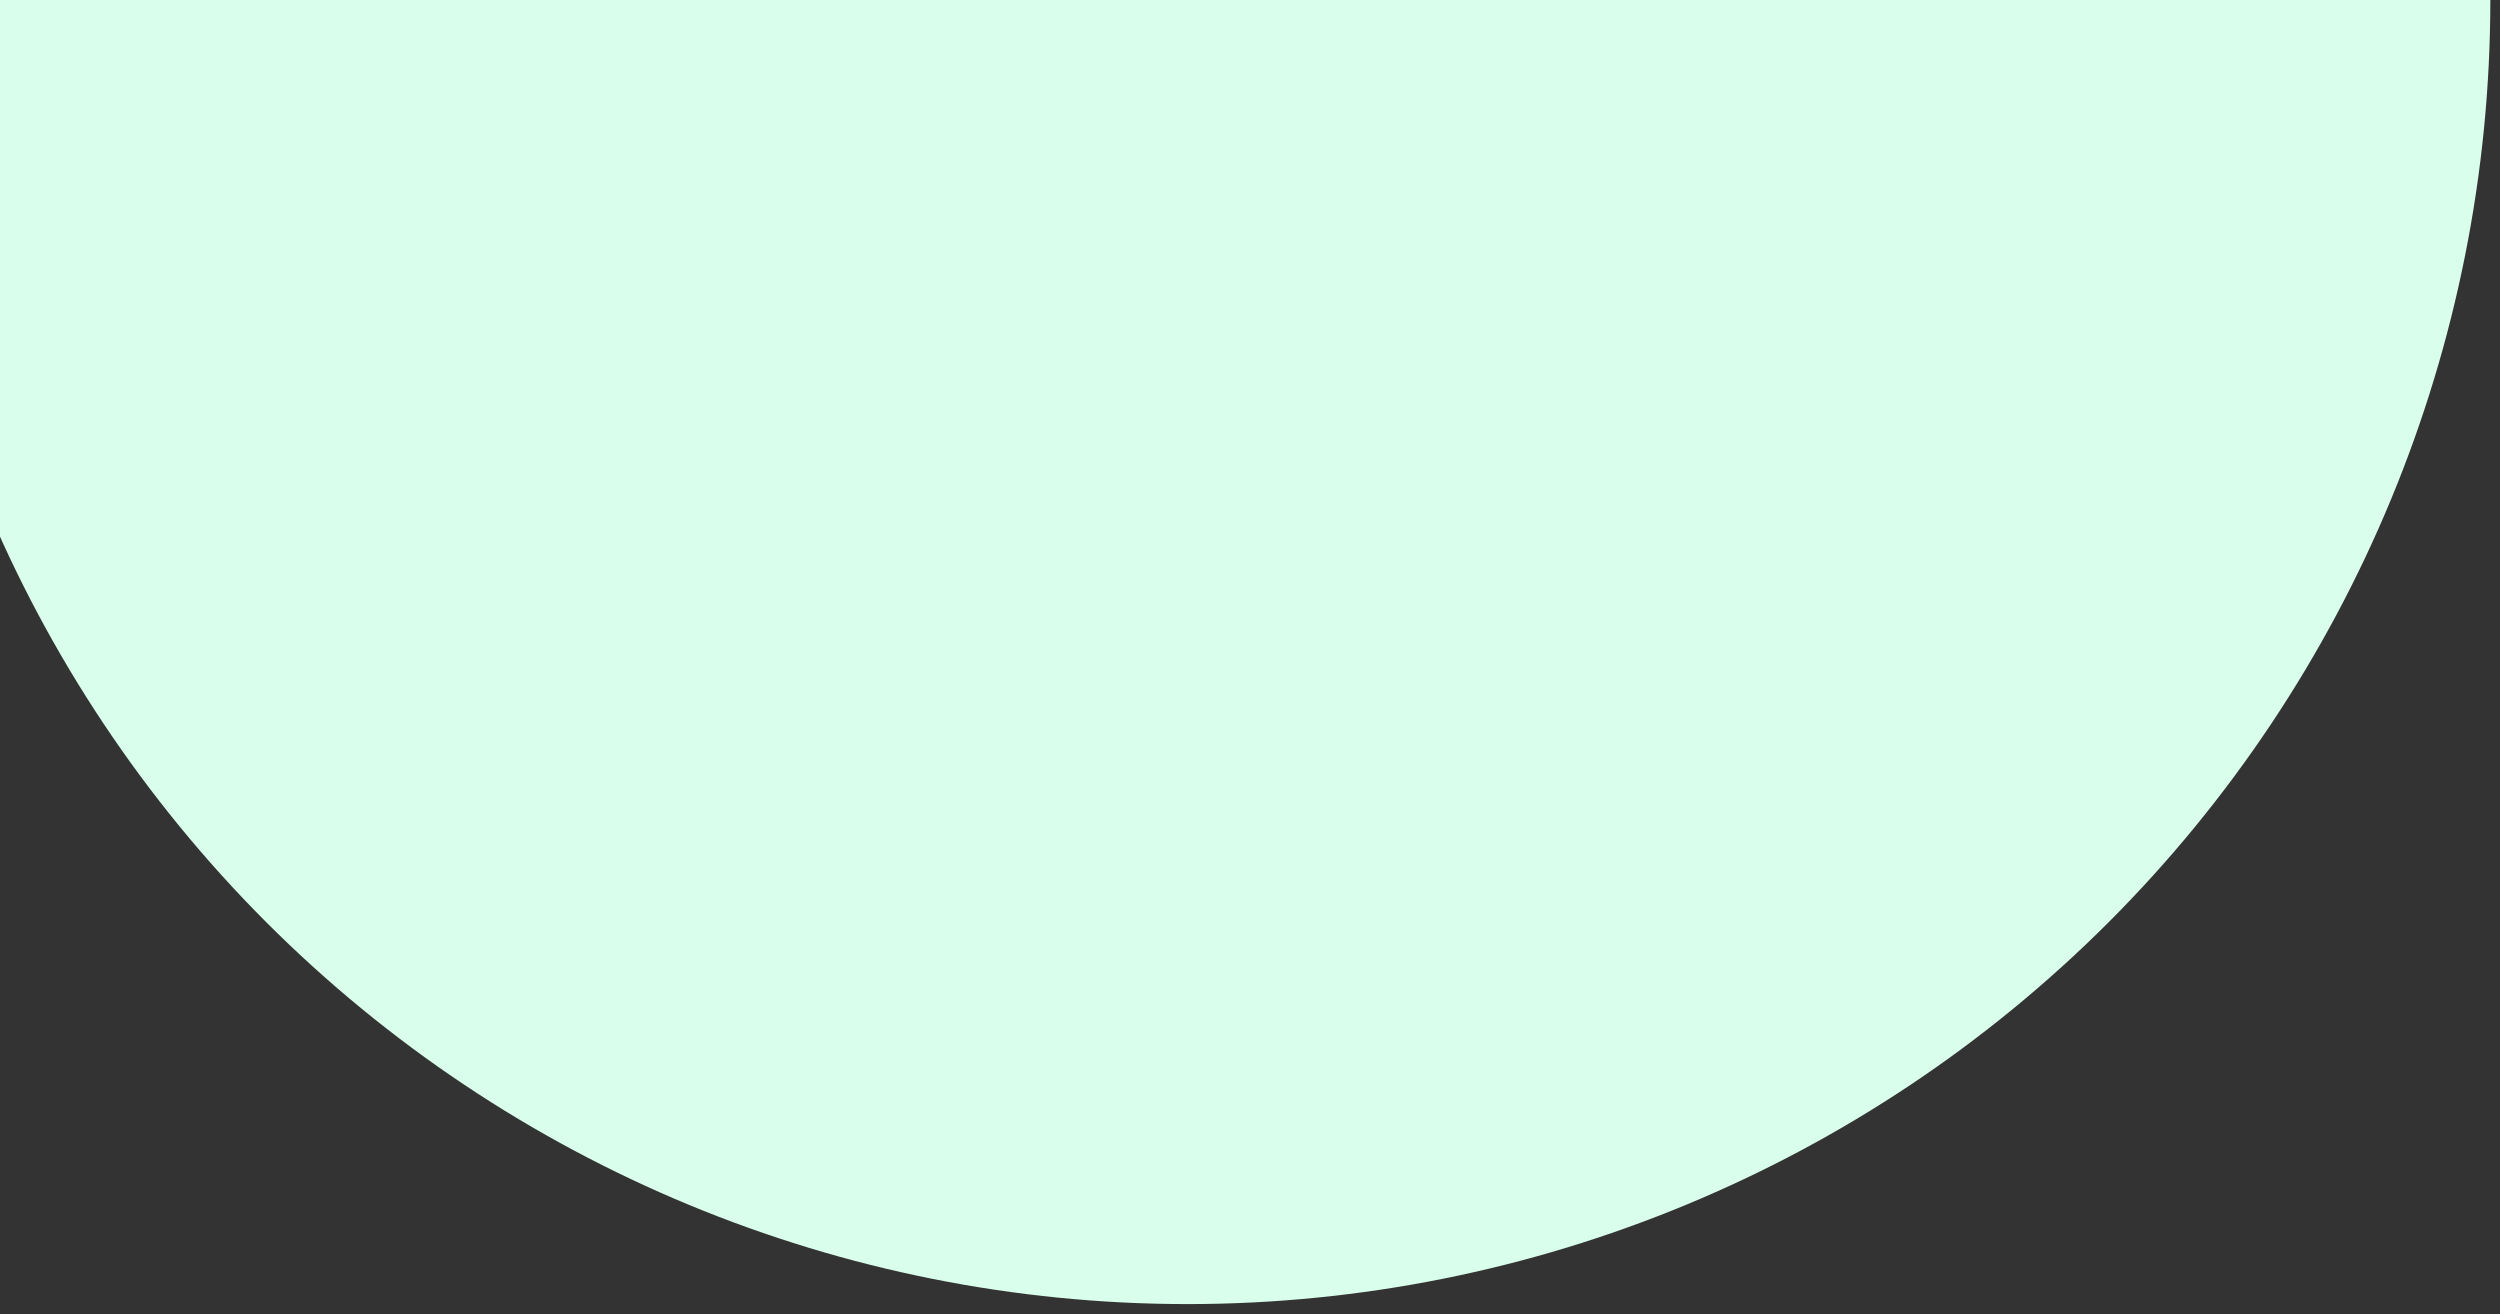
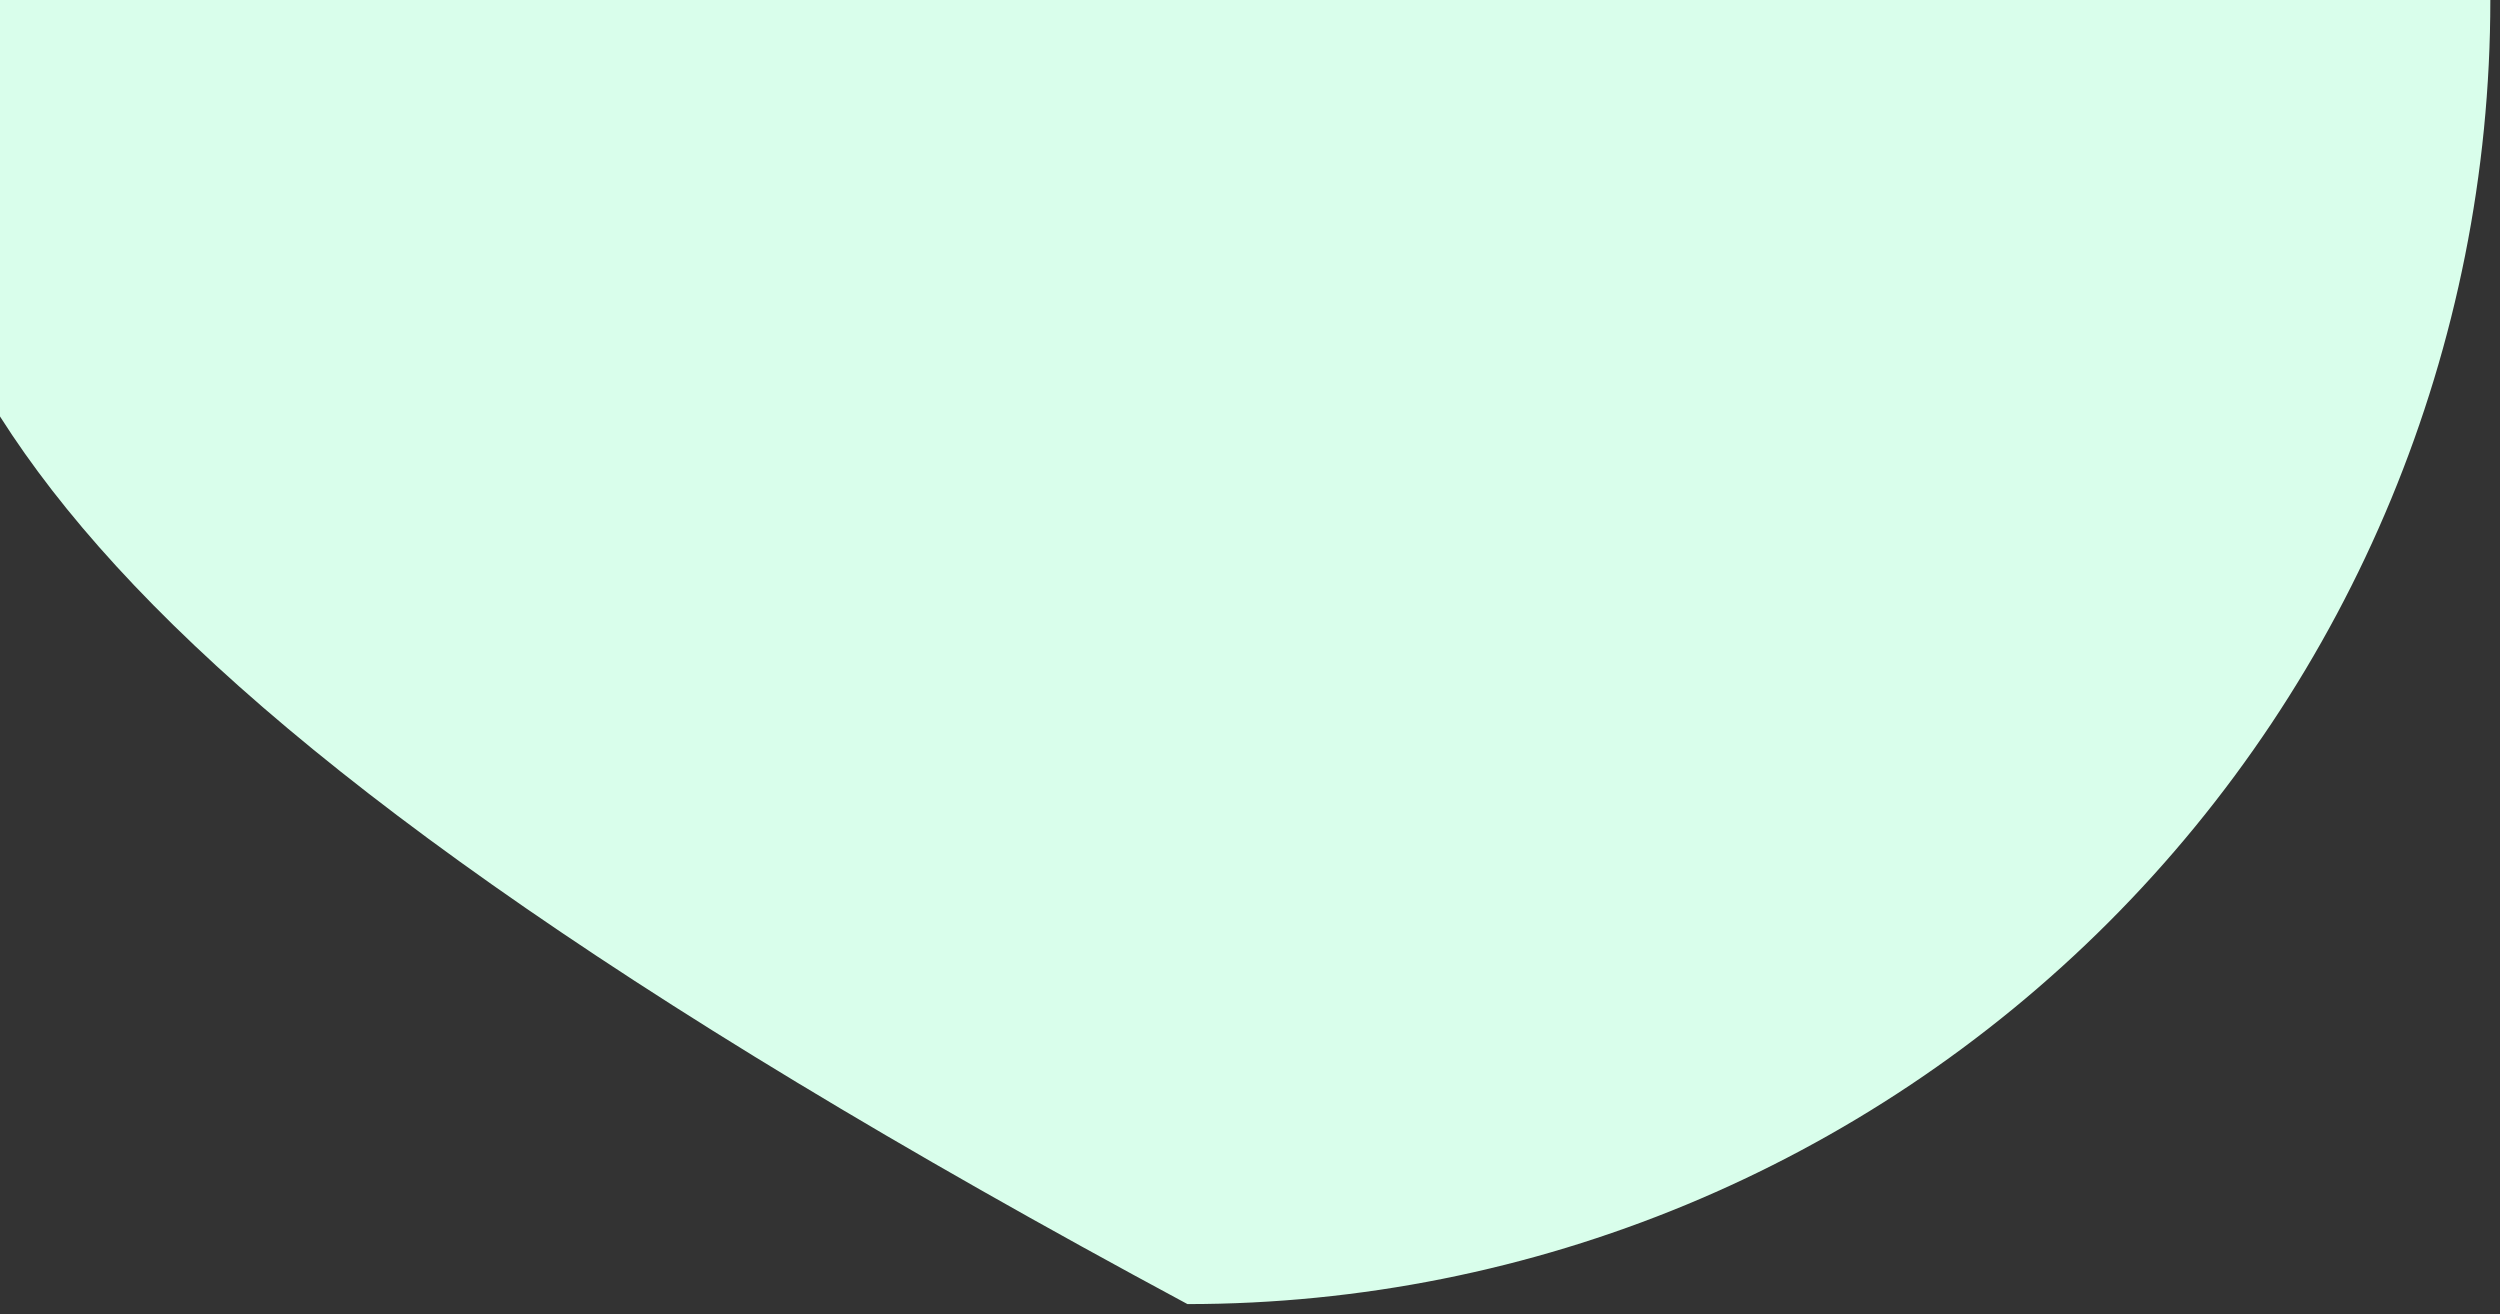
<svg xmlns="http://www.w3.org/2000/svg" width="156" height="82" viewBox="0 0 156 82" fill="none">
  <rect x="0" y="0" width="156" height="82" fill="#333333" stroke="none" />
-   <path d="M155.397 1.47369e-05C155.397 21.582 146.831 42.28 131.585 57.541C116.338 72.802 95.659 81.375 74.097 81.375C52.535 81.375 31.856 72.802 16.609 57.541C1.362 42.28 -7.203 21.582 -7.203 7.62939e-06L155.397 1.47369e-05Z" fill="#D9FEEB" />
+   <path d="M155.397 1.47369e-05C155.397 21.582 146.831 42.28 131.585 57.541C116.338 72.802 95.659 81.375 74.097 81.375C1.362 42.28 -7.203 21.582 -7.203 7.62939e-06L155.397 1.47369e-05Z" fill="#D9FEEB" />
</svg>